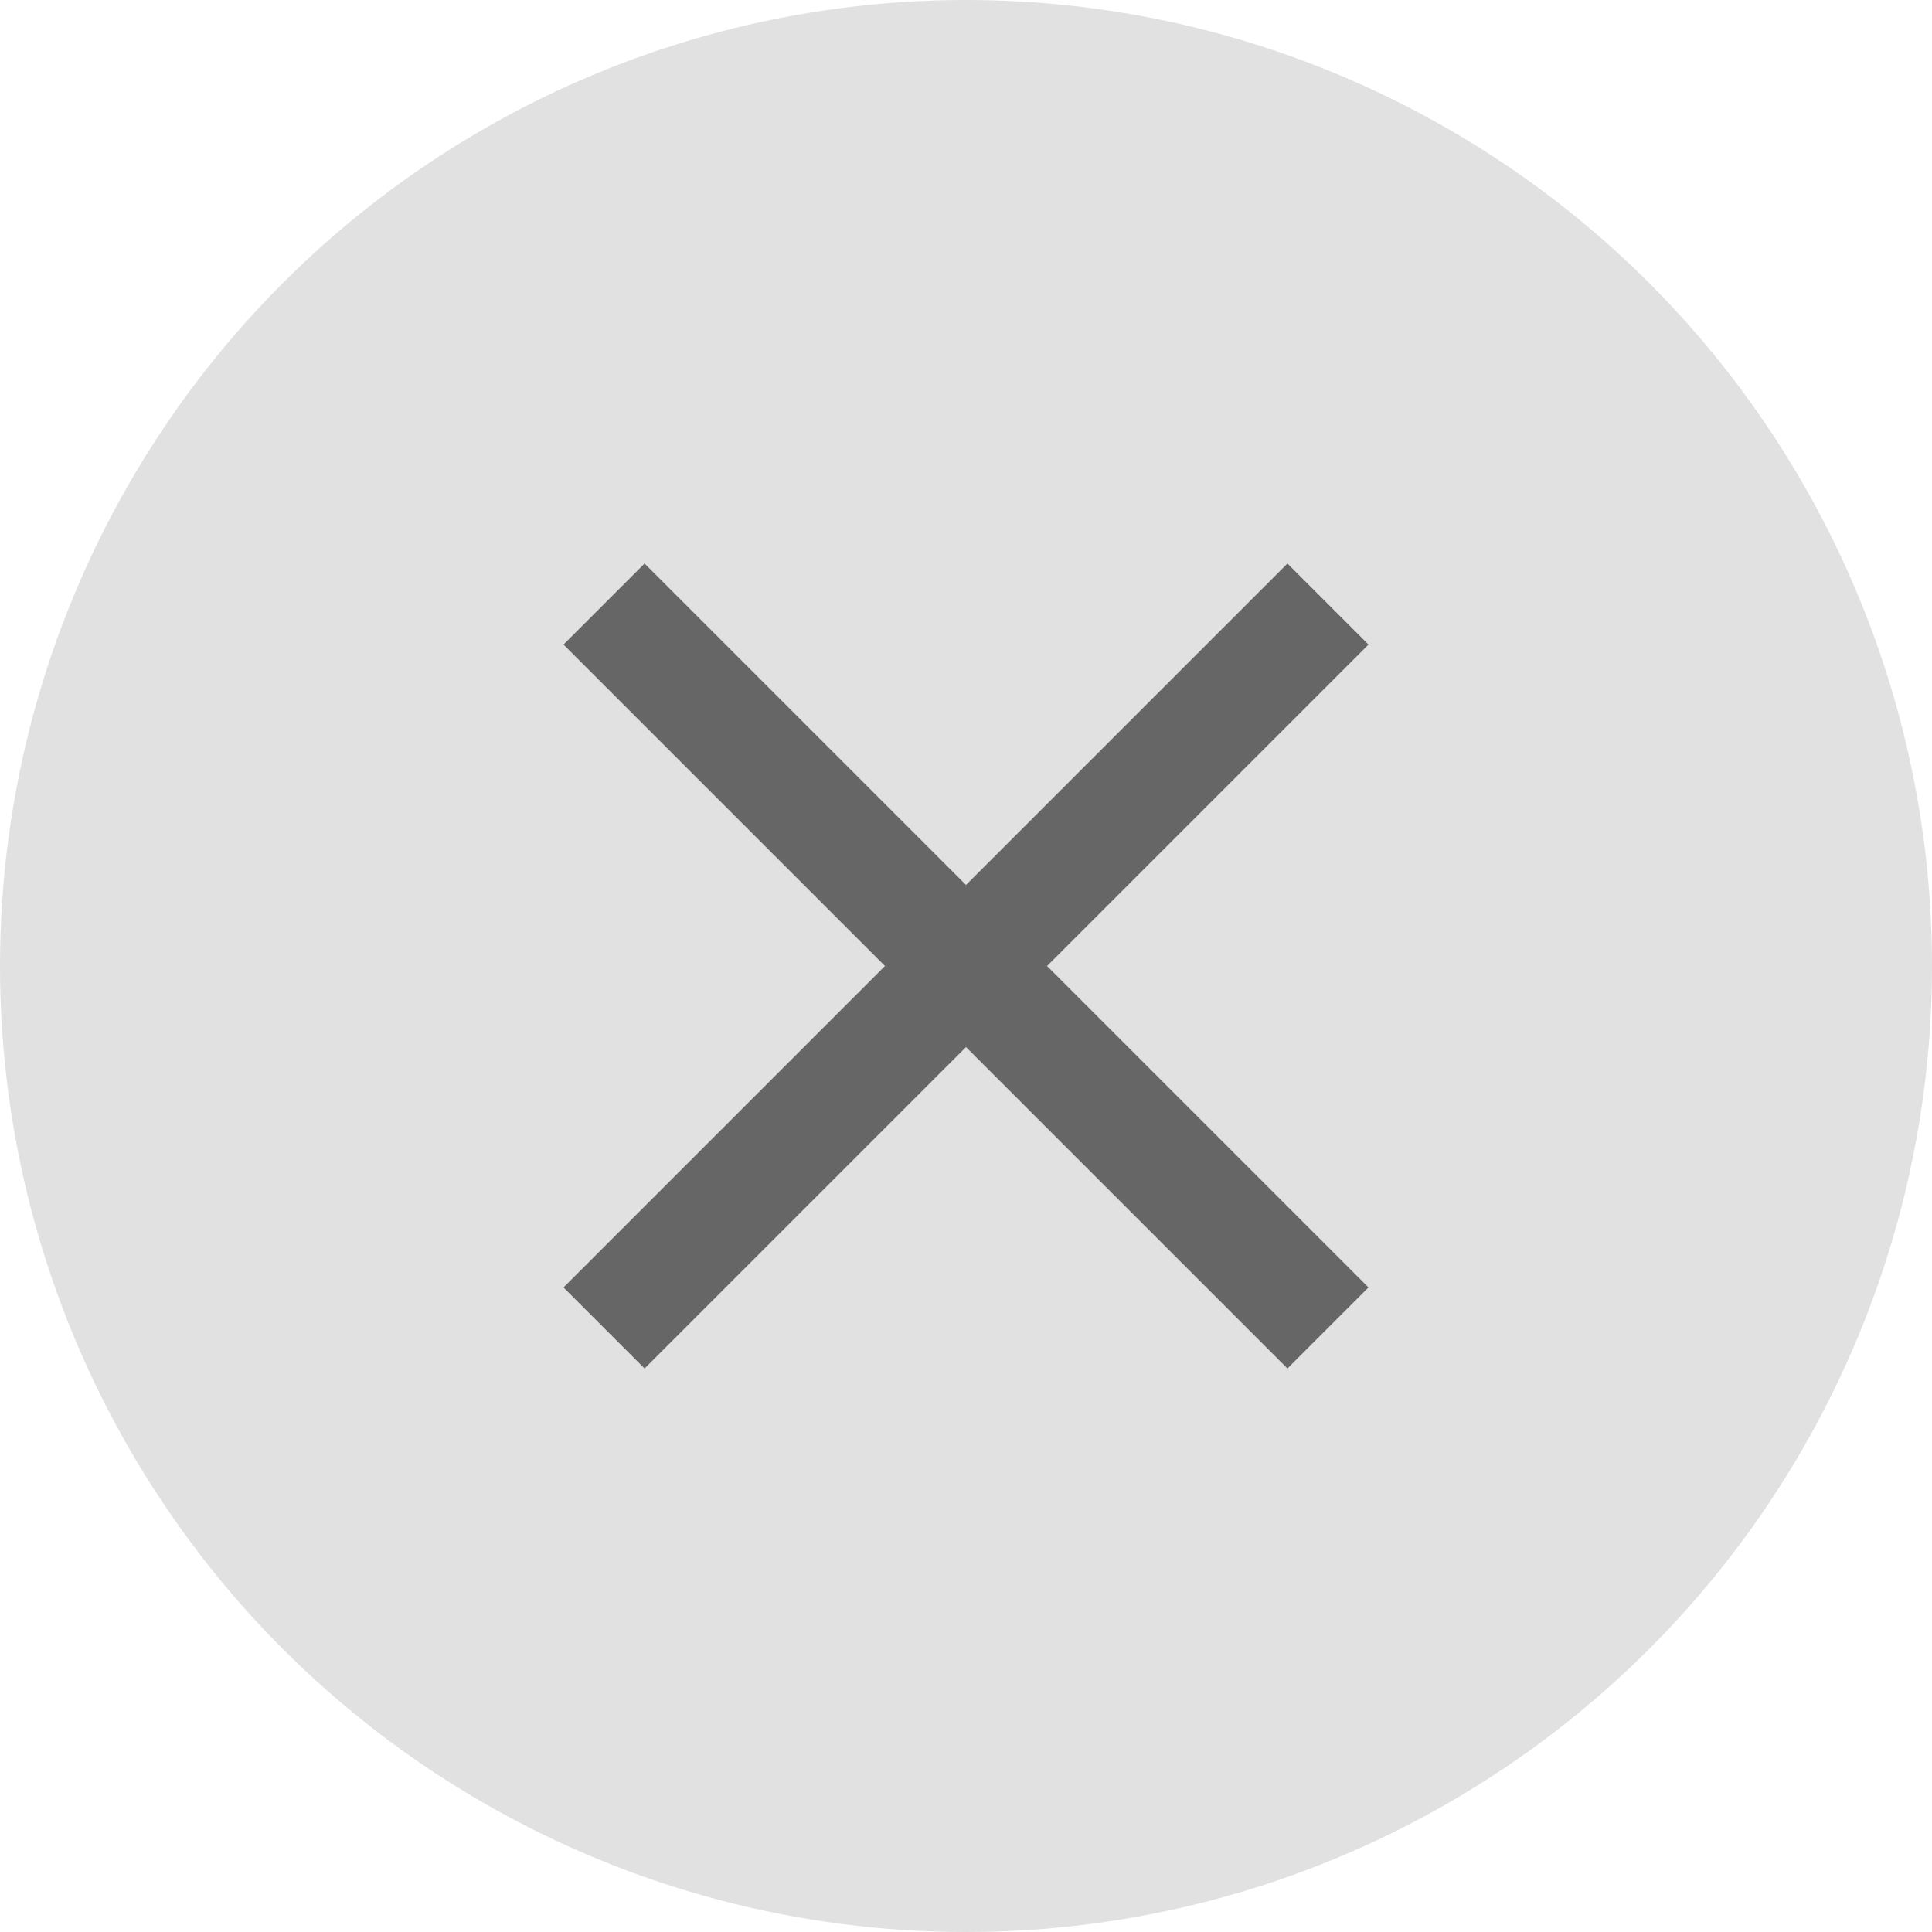
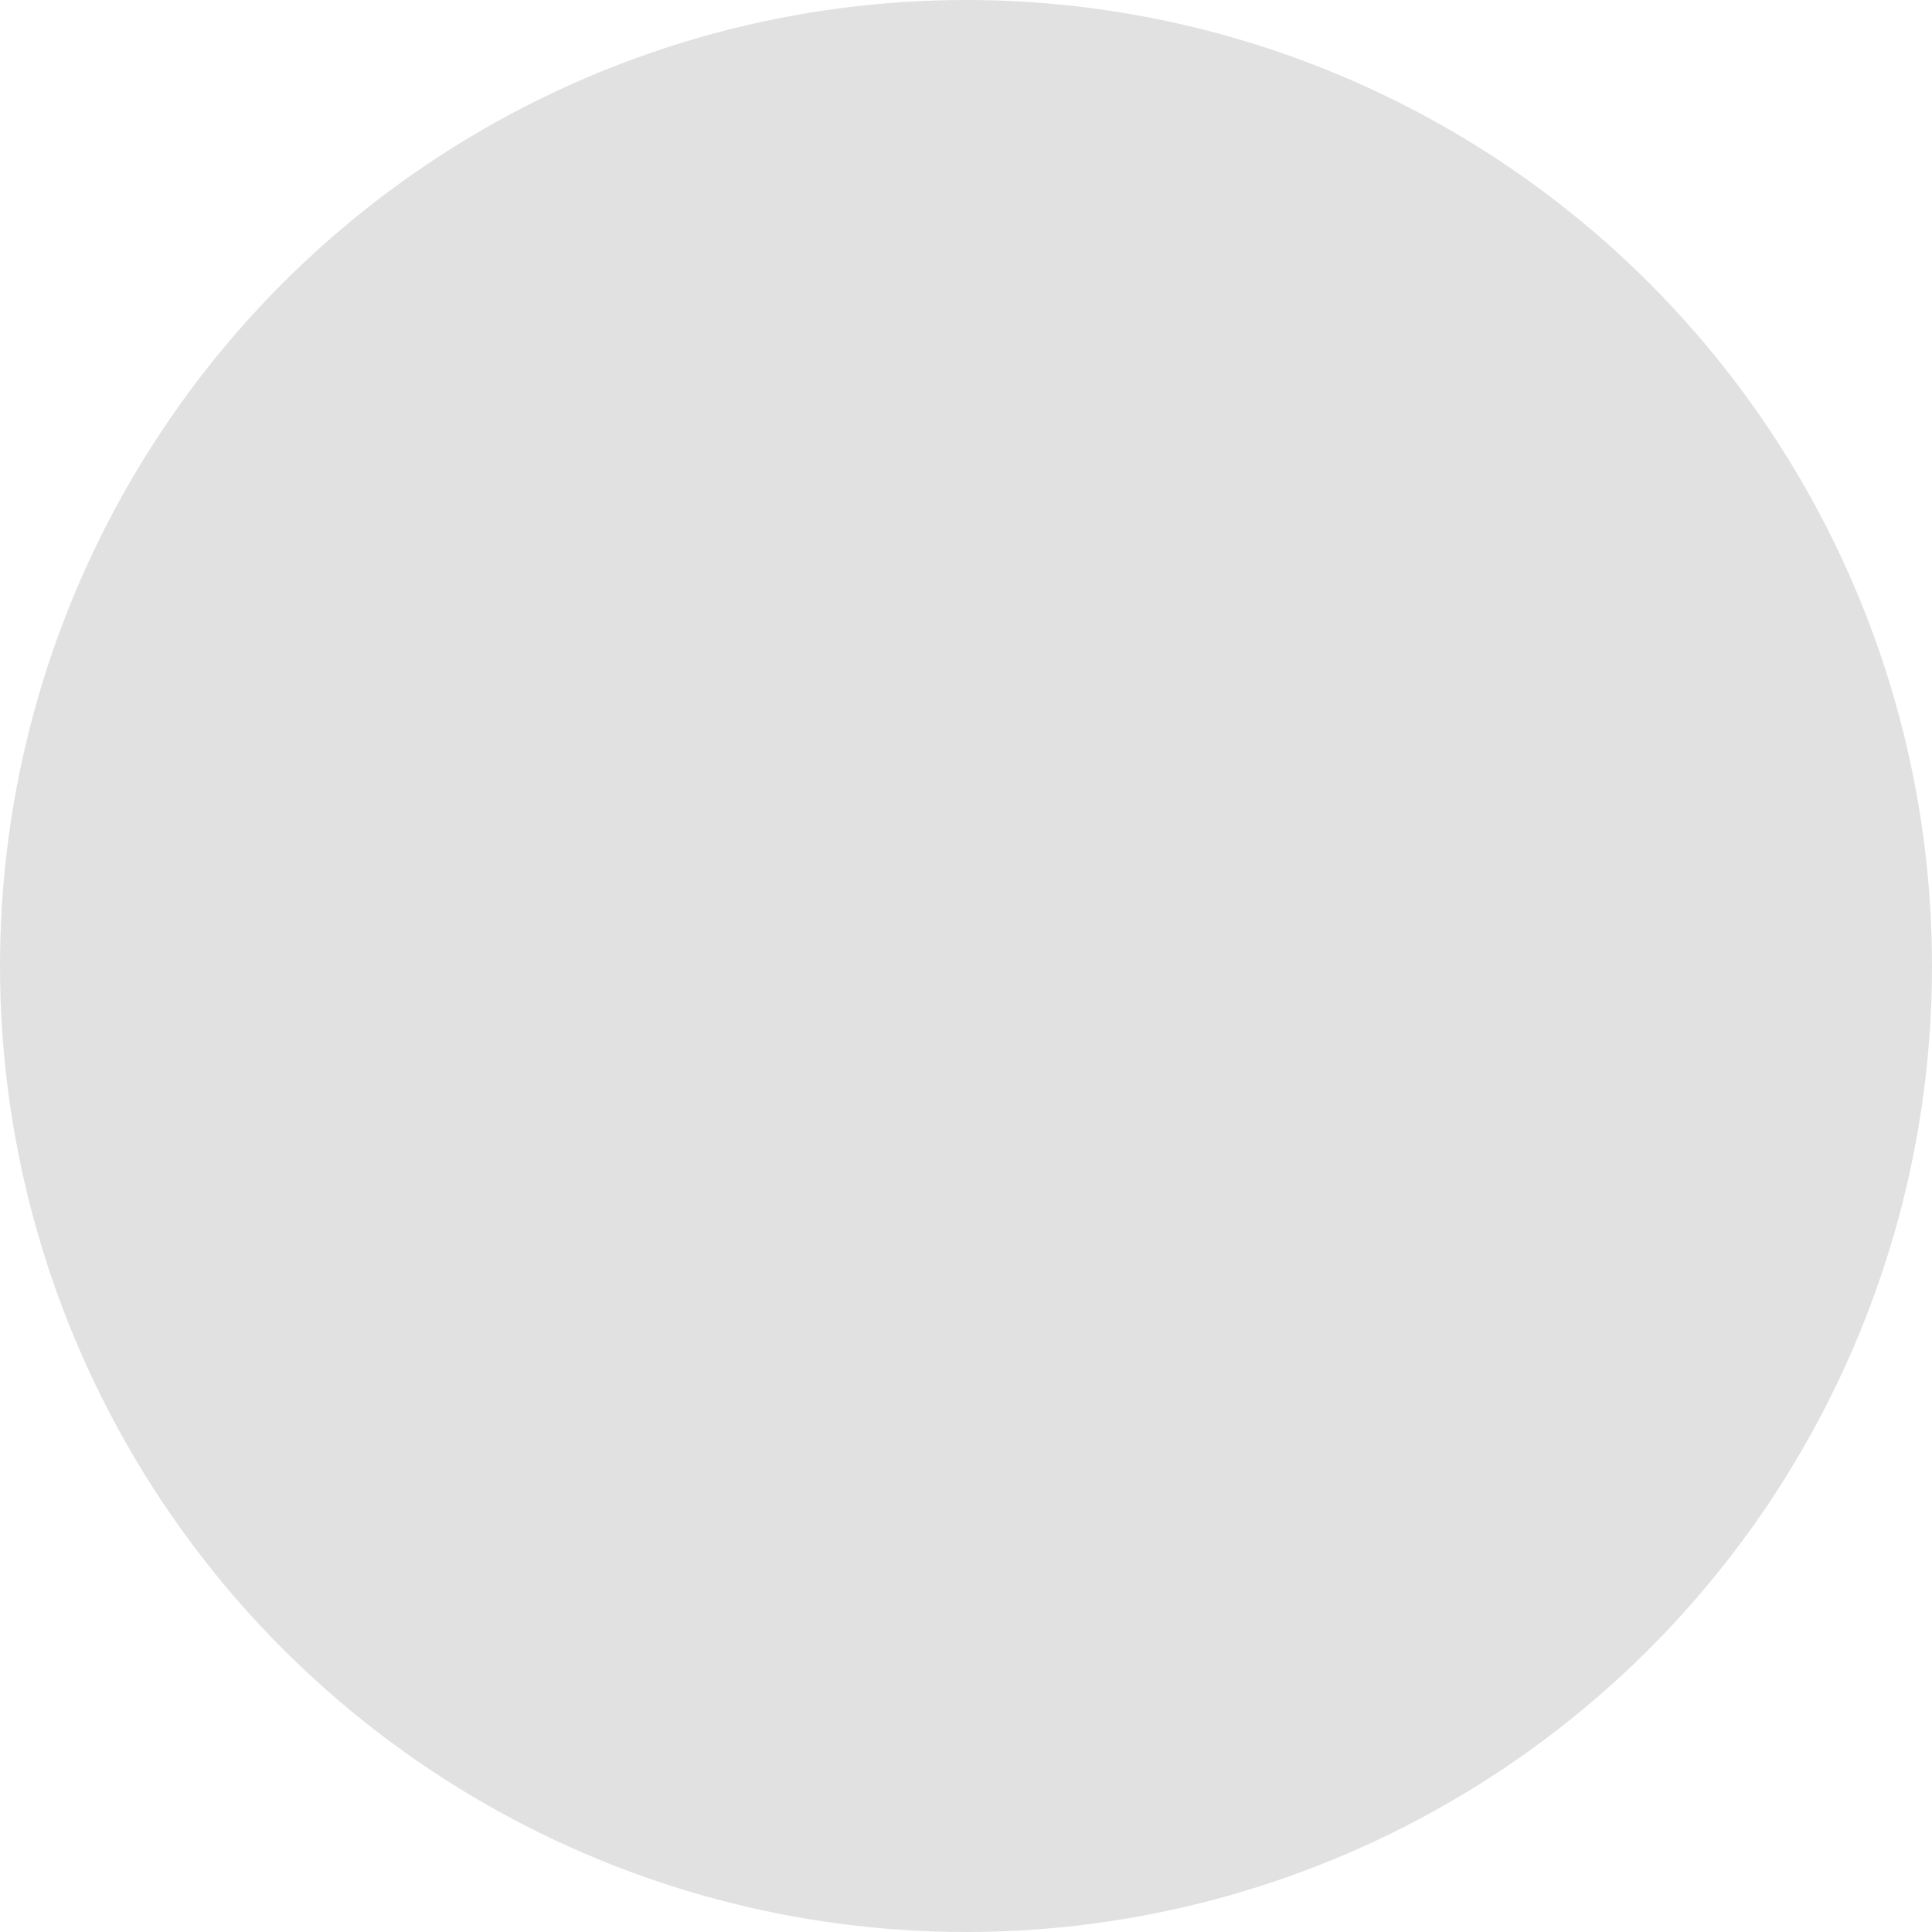
<svg xmlns="http://www.w3.org/2000/svg" width="24" height="24" viewBox="0 0 24 24" fill="none">
  <circle cx="12" cy="12" r="12" fill="black" fill-opacity="0.12" />
-   <path d="M17 8.007L13.007 12L17 15.993L15.993 17L12 13.007L8.007 17L7 15.993L10.993 12L7 8.007L8.007 7L12 10.993L15.993 7L17 8.007Z" fill="#666666" />
</svg>